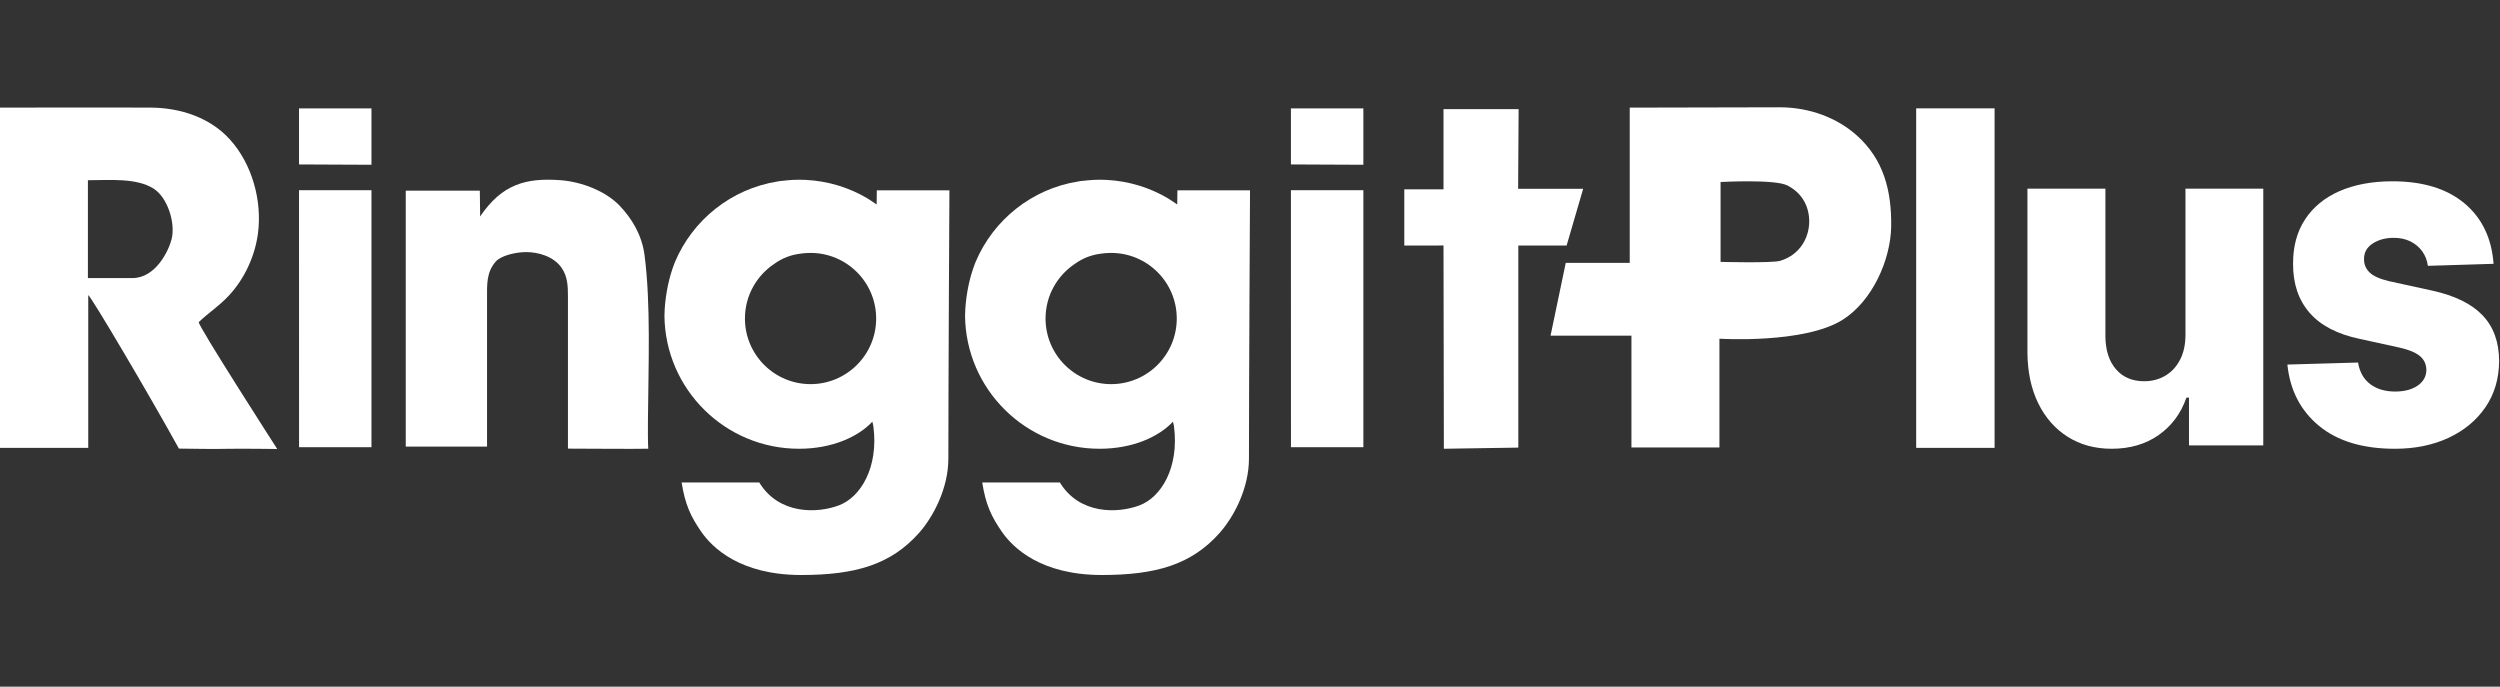
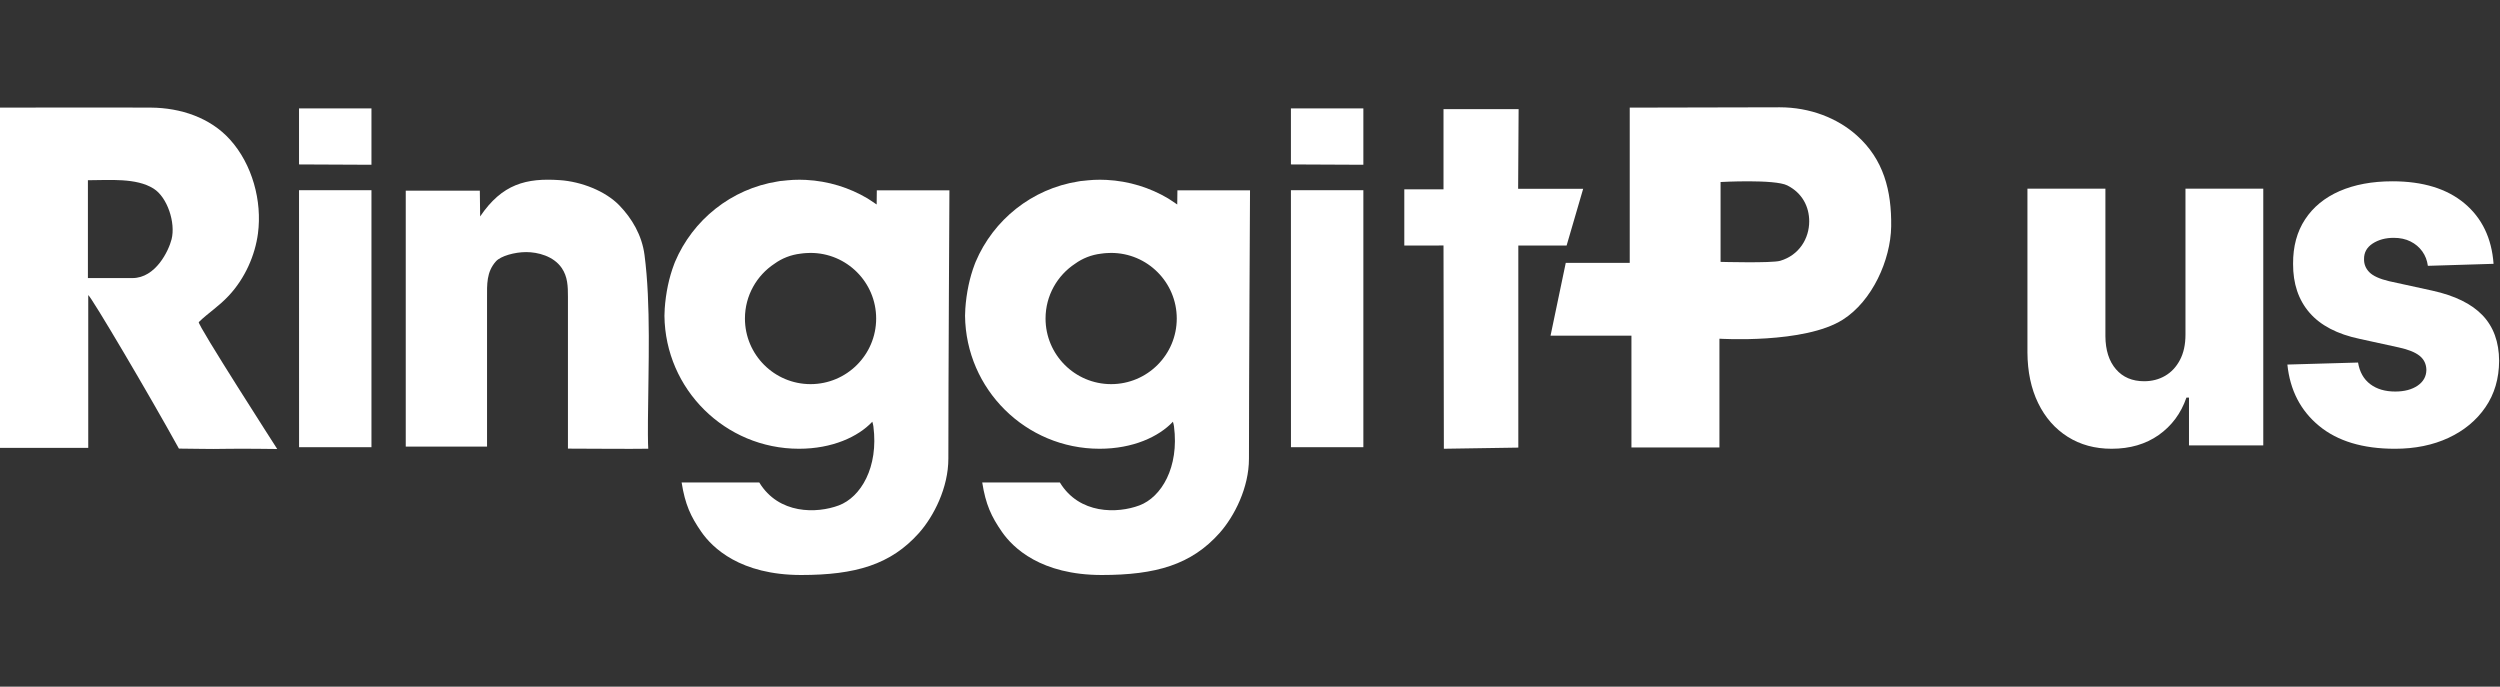
<svg xmlns="http://www.w3.org/2000/svg" width="233px" height="64px" viewBox="0 0 233 64" version="1.1">
  <rect x="0" y="0" width="233" height="64" fill="#333333" stroke="none" />
  <title>ringgitplus-logo-black</title>
  <g id="ringgitplus-logo-black" stroke="none" stroke-width="1" fill="none" fill-rule="evenodd">
    <g id="Group-19" transform="translate(0, 10)" fill="#FFFFFF">
      <path d="M15.992,12.297 C15.726,13.352 14.52,15.916 12.342,15.916 L8.193,15.916 L8.193,6.797 C10.196,6.797 12.691,6.555 14.315,7.579 C15.597,8.383 16.379,10.757 15.992,12.297 M18.526,20.02 C19.413,19.155 20.346,18.601 21.325,17.555 C22.842,15.931 23.775,13.784 24.041,11.766 C24.443,8.724 23.51,5.31 21.439,3.012 C19.579,0.948 16.811,0.053 14.088,0.03 C11.061,0.008 7.58620681e-05,0.03 7.58620681e-05,0.03 L7.58620681e-05,31.741 L8.224,31.741 L8.224,17.509 C8.428,17.509 14.019,26.984 16.674,31.809 C18.101,31.809 19.527,31.87 20.953,31.832 C22.486,31.801 25.838,31.847 25.838,31.847 C25.838,31.847 18.344,20.195 18.526,20.02" id="Fill-1" />
      <path d="M165.911,14.308 C165.136,14.536 160.357,14.407 160.357,14.407 L160.357,6.964 C160.357,6.964 165.402,6.683 166.578,7.282 C167.989,7.996 168.619,9.286 168.619,10.628 C168.619,12.222 167.686,13.785 165.911,14.308 M173.049,2.618 C171.251,1.009 168.695,0 165.864,0 C161.01,0 156.86,0.031 151.891,0.031 L151.891,14.498 L145.929,14.498 L144.51,21.287 L152.05,21.287 L152.05,31.703 L160.251,31.703 L160.251,21.567 C160.251,21.567 168.171,22.068 171.751,19.792 C174.483,18.062 176.205,14.255 176.258,11.113 C176.303,7.76 175.553,4.855 173.049,2.618" id="Fill-3" />
      <path d="M52.932,31.811 L52.932,22.383 L52.932,17.654 C52.932,16.696 52.912,15.794 52.352,14.976 C51.59,13.864 50.122,13.495 49.036,13.495 C47.959,13.495 46.667,13.864 46.228,14.35 C45.325,15.352 45.392,16.516 45.392,17.77 L45.392,22.378 L45.392,31.626 L37.816,31.626 L37.816,7.772 L44.72,7.772 L44.75,10.173 C46.801,7.136 49.06,6.577 52.162,6.788 C54.188,6.924 56.43,7.807 57.722,9.142 C58.895,10.355 59.827,11.915 60.069,13.763 C60.667,18.336 60.429,24.096 60.388,29.164 C60.371,31.321 60.417,31.821 60.417,31.821 C58.805,31.853 54.629,31.811 52.932,31.811" id="Fill-5" />
      <path d="M130.881,12.886 L130.881,7.643 L134.535,7.643 L134.535,0.169 C136.755,0.169 141.535,0.169 141.535,0.169 L141.49,7.599 L147.55,7.599 L146.008,12.884 L141.507,12.884 L141.507,31.717 L134.568,31.824 L134.535,12.88 L130.881,12.886 Z" id="Fill-7" />
-       <polygon id="Fill-9" points="178.588 31.741 185.895 31.741 185.895 0.099 178.588 0.099" />
      <path d="M34.62,7.726 L34.62,31.681 L27.873,31.681 C27.873,31.681 27.869,15.642 27.869,7.726 L34.62,7.726 Z" id="Fill-11" />
      <polygon id="Fill-12" points="27.869 5.325 27.869 0.102 34.62 0.102 34.62 5.356" />
      <path d="M127.065,7.726 L127.065,31.681 L120.318,31.681 C120.318,31.681 120.314,15.642 120.314,7.726 L127.065,7.726 Z" id="Fill-13" />
      <polygon id="Fill-14" points="120.314 5.325 120.314 0.102 127.065 0.102 127.065 5.356" />
      <path d="M75.544,25.801 C72.168,25.801 69.428,23.062 69.428,19.686 C69.428,17.547 70.529,15.665 72.19,14.573 C72.872,14.08 73.7,13.746 74.61,13.64 C74.785,13.617 74.952,13.594 75.126,13.587 C75.263,13.579 75.407,13.572 75.544,13.572 C78.919,13.572 81.658,16.31 81.658,19.686 C81.658,23.062 78.919,25.801 75.544,25.801 L75.544,25.801 Z M81.719,7.738 L81.704,9.05 L81.704,9.058 C81.704,9.058 81.438,8.876 81.104,8.656 C81.021,8.595 80.93,8.542 80.846,8.489 C79.155,7.488 77.197,6.873 75.111,6.767 C74.928,6.759 74.747,6.752 74.557,6.752 L74.466,6.752 C74.102,6.752 73.746,6.767 73.389,6.805 C73.237,6.82 73.093,6.828 72.949,6.851 C72.79,6.858 72.638,6.881 72.479,6.912 C68.155,7.594 64.566,10.492 62.912,14.406 C62.882,14.474 62.852,14.55 62.829,14.619 C62.351,15.878 62.055,17.274 61.949,18.799 L61.949,18.806 L61.949,18.86 C61.934,19.05 61.926,19.239 61.926,19.429 C62.001,26.286 67.586,31.824 74.466,31.824 C77.561,31.824 79.974,30.716 81.301,29.305 C81.339,29.45 81.385,29.601 81.4,29.738 C81.893,33.554 80.224,36.338 78.176,37.104 C76.135,37.87 72.577,37.954 70.764,34.965 L63.527,34.965 C63.853,37.021 64.369,38.136 65.37,39.577 C66.394,41.05 68.989,43.59 74.671,43.59 C79.716,43.59 83.016,42.627 85.641,39.683 C87.036,38.113 88.387,35.45 88.387,32.742 C88.387,25.308 88.486,7.738 88.486,7.738 L81.719,7.738 Z" id="Fill-15" />
      <path d="M203.686,21.186 L203.686,7.584 L210.937,7.584 L210.937,31.514 L204.014,31.514 L204.014,27.058 L203.775,27.058 C203.27,28.523 202.408,29.682 201.197,30.54 C199.981,31.396 198.519,31.824 196.803,31.824 C195.25,31.824 193.881,31.453 192.702,30.704 C191.525,29.958 190.608,28.912 189.954,27.566 C189.3,26.22 188.966,24.646 188.957,22.836 L188.957,7.584 L196.224,7.584 L196.224,21.343 C196.235,22.639 196.561,23.664 197.205,24.41 C197.849,25.16 198.728,25.531 199.838,25.531 C200.56,25.531 201.21,25.363 201.789,25.027 C202.372,24.688 202.831,24.196 203.172,23.546 C203.515,22.896 203.686,22.111 203.686,21.186" id="Fill-16" />
      <path d="M232.4,14.588 L226.277,14.775 C226.211,14.274 226.039,13.823 225.758,13.431 C225.476,13.038 225.111,12.729 224.661,12.505 C224.211,12.278 223.689,12.166 223.098,12.166 C222.327,12.166 221.667,12.346 221.126,12.7 C220.586,13.056 220.32,13.539 220.329,14.148 C220.32,14.62 220.485,15.027 220.826,15.373 C221.17,15.719 221.78,15.997 222.66,16.206 L226.698,17.089 C228.789,17.55 230.346,18.314 231.372,19.384 C232.393,20.454 232.909,21.868 232.918,23.63 C232.909,25.288 232.484,26.729 231.643,27.954 C230.803,29.179 229.653,30.131 228.199,30.809 C226.746,31.485 225.08,31.825 223.208,31.825 C220.216,31.825 217.86,31.115 216.135,29.691 C214.413,28.271 213.428,26.365 213.184,23.976 L219.77,23.789 C219.916,24.668 220.295,25.338 220.901,25.799 C221.51,26.261 222.289,26.491 223.236,26.491 C224.089,26.491 224.786,26.307 225.32,25.944 C225.858,25.575 226.13,25.086 226.139,24.48 C226.13,23.936 225.92,23.496 225.511,23.165 C225.102,22.836 224.461,22.577 223.589,22.386 L219.935,21.586 C217.836,21.147 216.269,20.328 215.244,19.14 C214.215,17.95 213.706,16.433 213.715,14.588 C213.706,12.973 214.079,11.593 214.835,10.444 C215.588,9.297 216.66,8.418 218.051,7.809 C219.445,7.204 221.085,6.897 222.976,6.897 C225.811,6.897 228.049,7.582 229.687,8.951 C231.321,10.317 232.227,12.199 232.4,14.588" id="Fill-17" />
      <path d="M103.559,25.801 C100.183,25.801 97.445,23.062 97.445,19.686 C97.445,17.547 98.545,15.665 100.206,14.573 C100.889,14.08 101.716,13.746 102.627,13.64 C102.801,13.617 102.967,13.594 103.142,13.587 C103.278,13.579 103.423,13.572 103.559,13.572 C106.935,13.572 109.674,16.31 109.674,19.686 C109.674,23.062 106.935,25.801 103.559,25.801 L103.559,25.801 Z M109.735,7.738 L109.719,9.05 L109.719,9.058 C109.719,9.058 109.454,8.876 109.12,8.656 C109.036,8.595 108.946,8.542 108.862,8.489 C107.17,7.488 105.214,6.873 103.128,6.767 C102.945,6.759 102.763,6.752 102.573,6.752 L102.482,6.752 C102.119,6.752 101.761,6.767 101.405,6.805 C101.253,6.82 101.11,6.828 100.965,6.851 C100.805,6.858 100.654,6.881 100.494,6.912 C96.17,7.594 92.582,10.492 90.929,14.406 C90.899,14.474 90.868,14.55 90.845,14.619 C90.367,15.878 90.071,17.274 89.965,18.799 L89.965,18.806 L89.965,18.86 C89.95,19.05 89.942,19.239 89.942,19.429 C90.018,26.286 95.601,31.824 102.482,31.824 C105.577,31.824 107.99,30.716 109.317,29.305 C109.356,29.45 109.401,29.601 109.416,29.738 C109.909,33.554 108.24,36.338 106.192,37.104 C104.151,37.87 100.593,37.954 98.78,34.965 L91.543,34.965 C91.869,37.021 92.385,38.136 93.386,39.577 C94.41,41.05 97.005,43.59 102.688,43.59 C107.732,43.59 111.032,42.627 113.657,39.683 C115.052,38.113 116.403,35.45 116.403,32.742 C116.403,25.308 116.502,7.738 116.502,7.738 L109.735,7.738 Z" id="Fill-18" />
    </g>
  </g>
</svg>